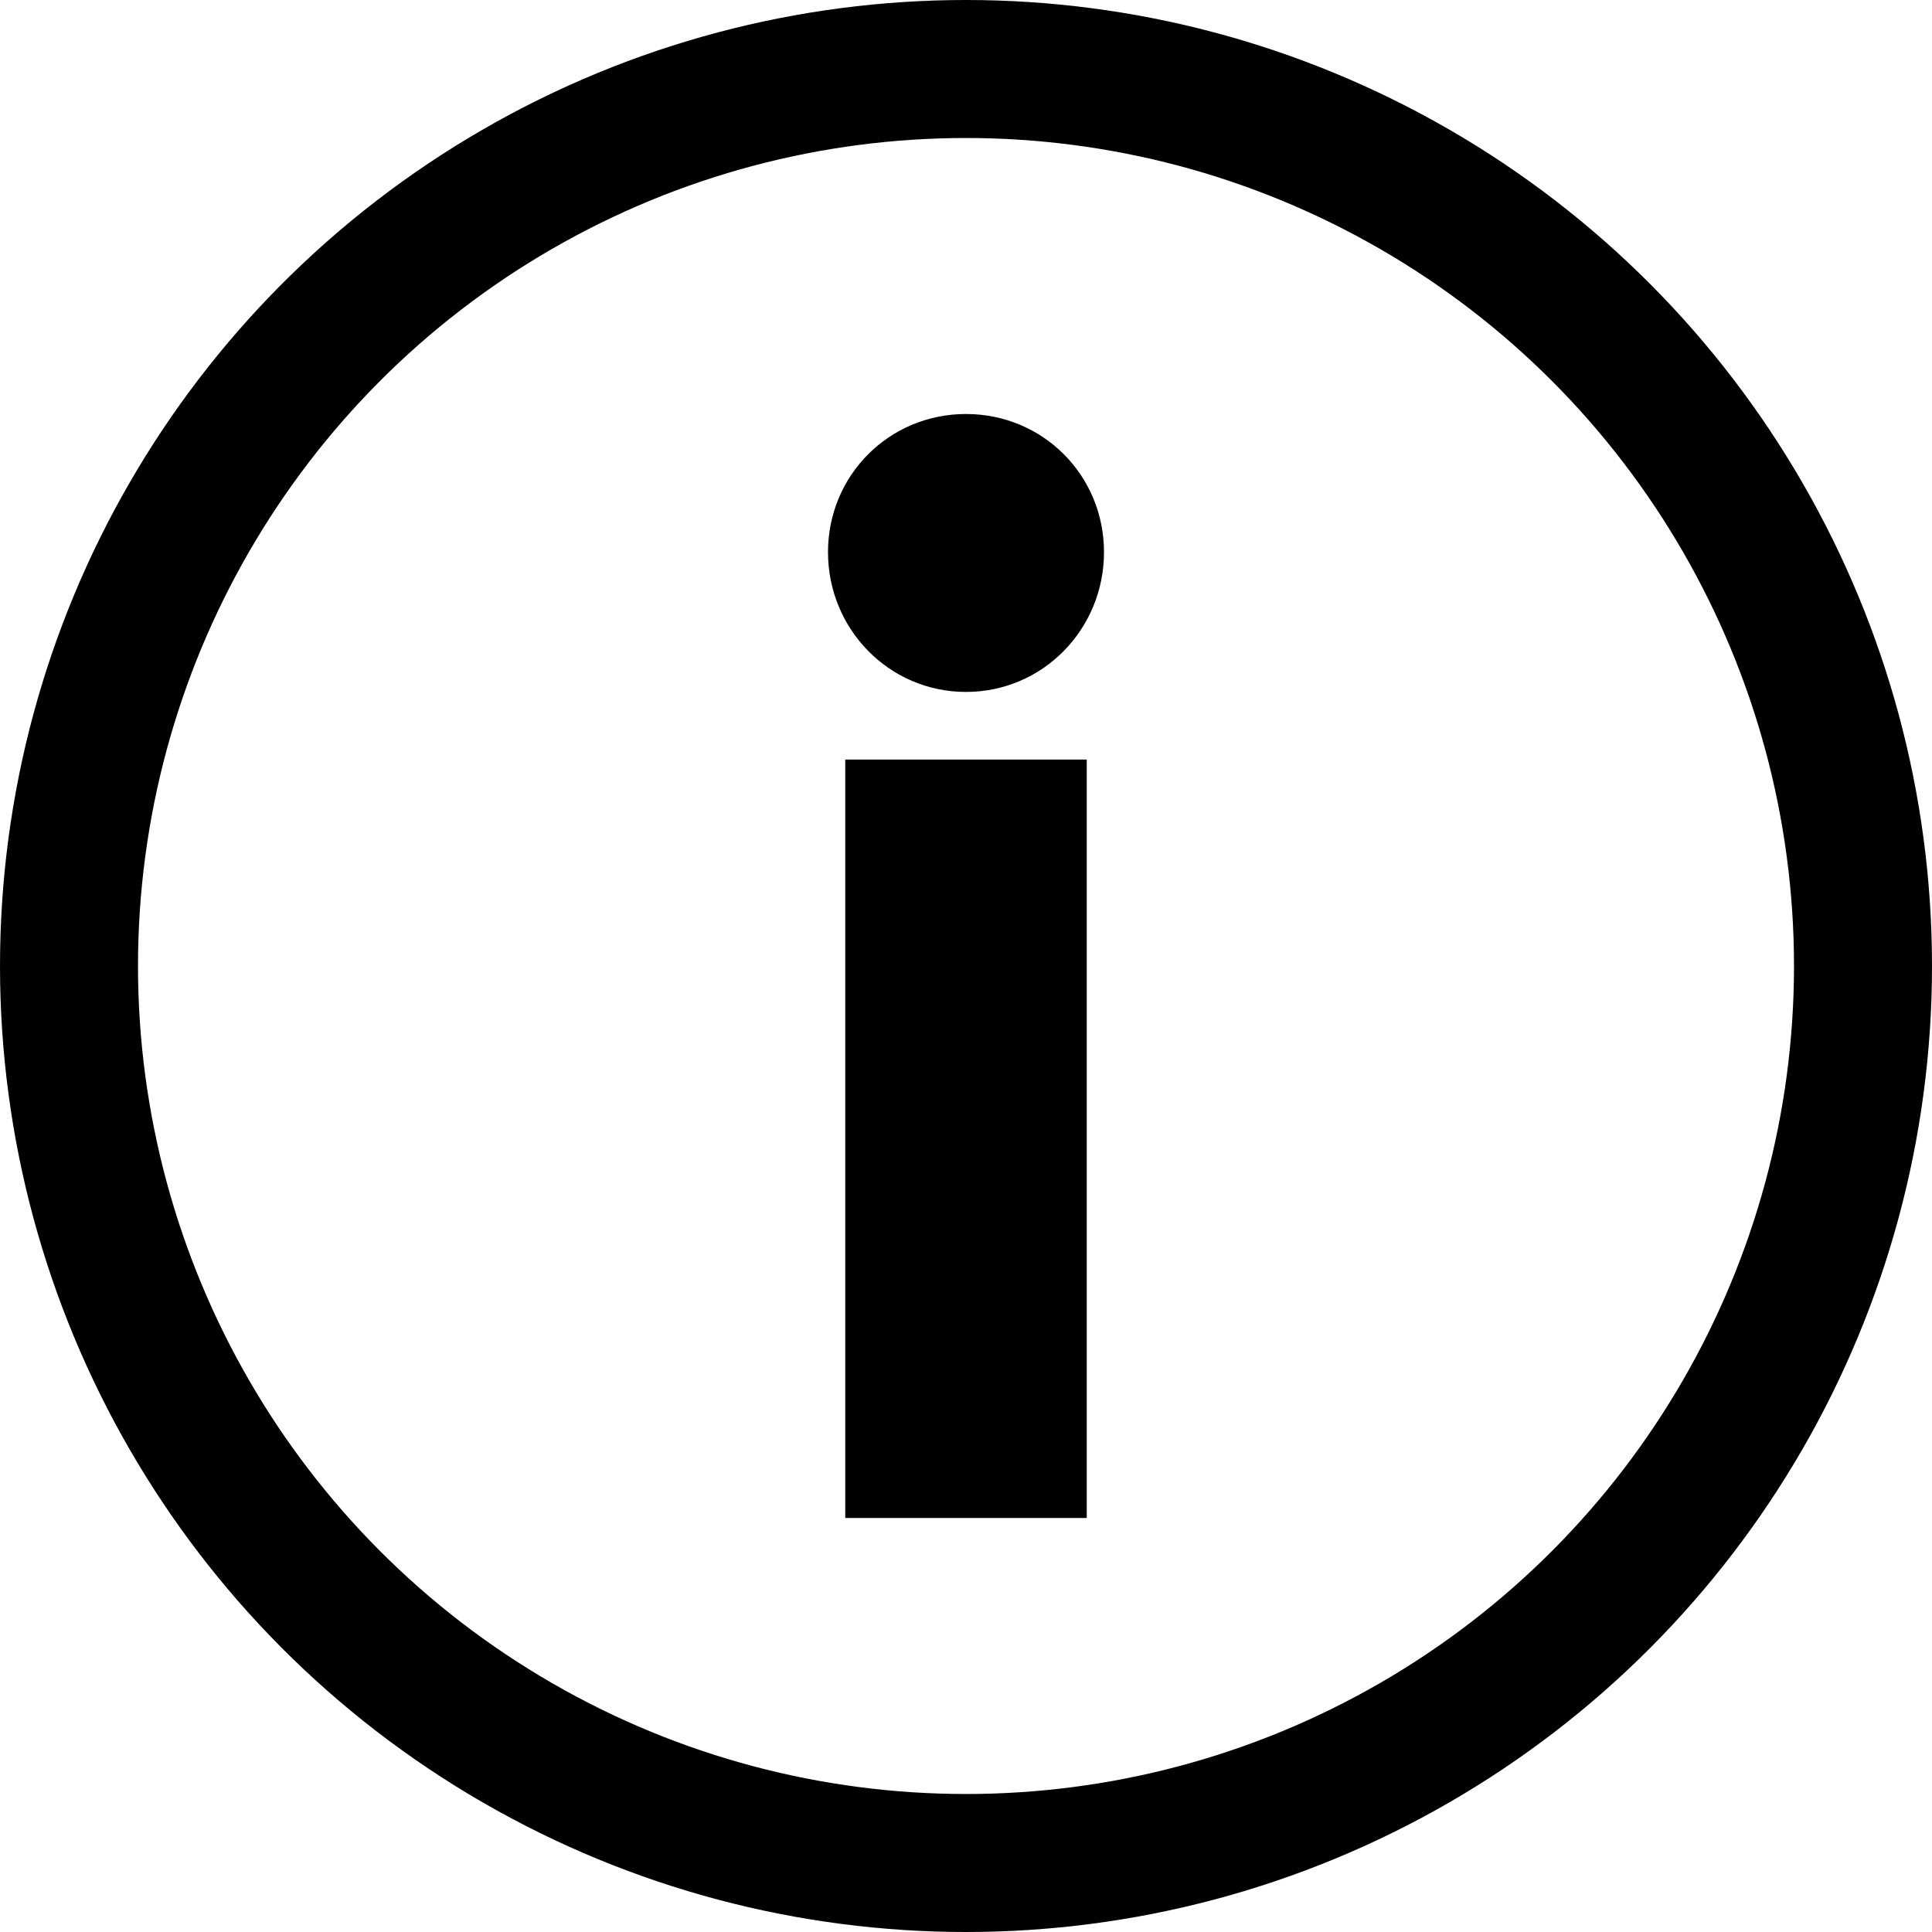
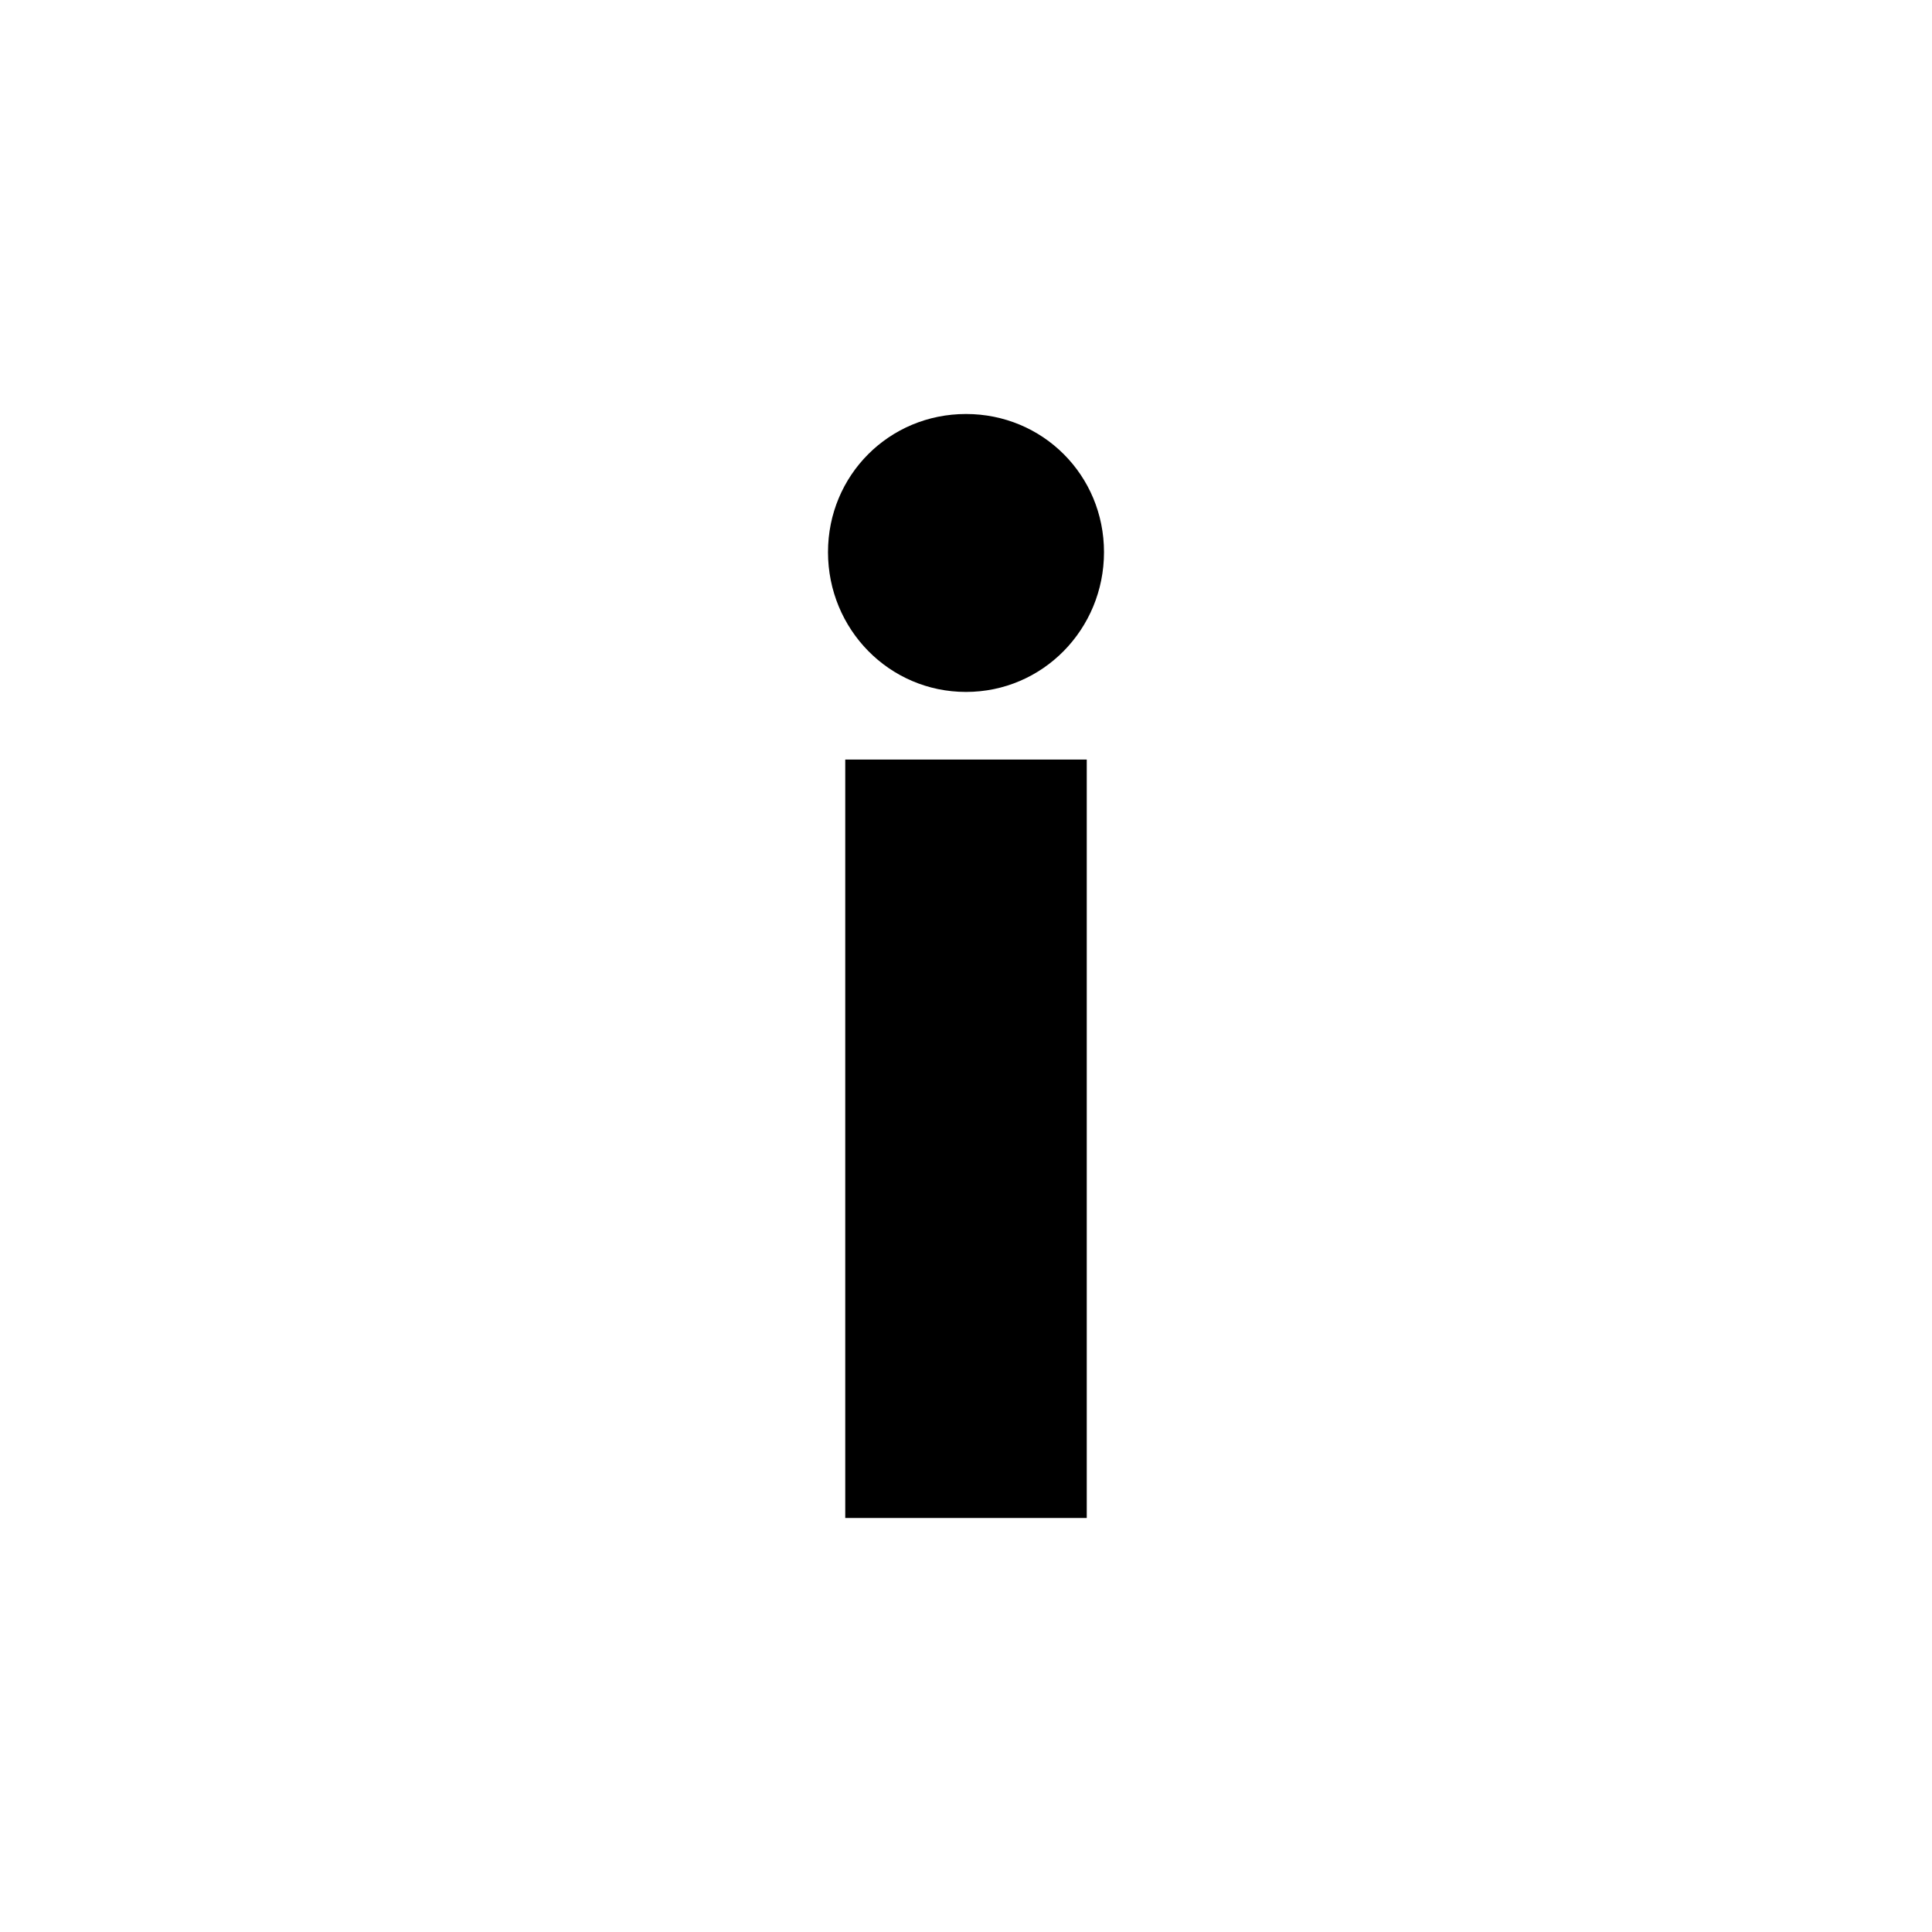
<svg xmlns="http://www.w3.org/2000/svg" width="14" height="14" viewBox="0 0 14 14" fill="none">
  <path d="M7 5.014C6.443 5.014 6 4.559 6 4.001C6 3.444 6.443 3 7 3C7.557 3 8 3.444 8 4.001C8 4.559 7.557 5.014 7 5.014ZM7.875 11H6.125V5.504H7.875V11Z" fill="black" />
-   <circle cx="7" cy="7" r="6.5" stroke="black" />
</svg>